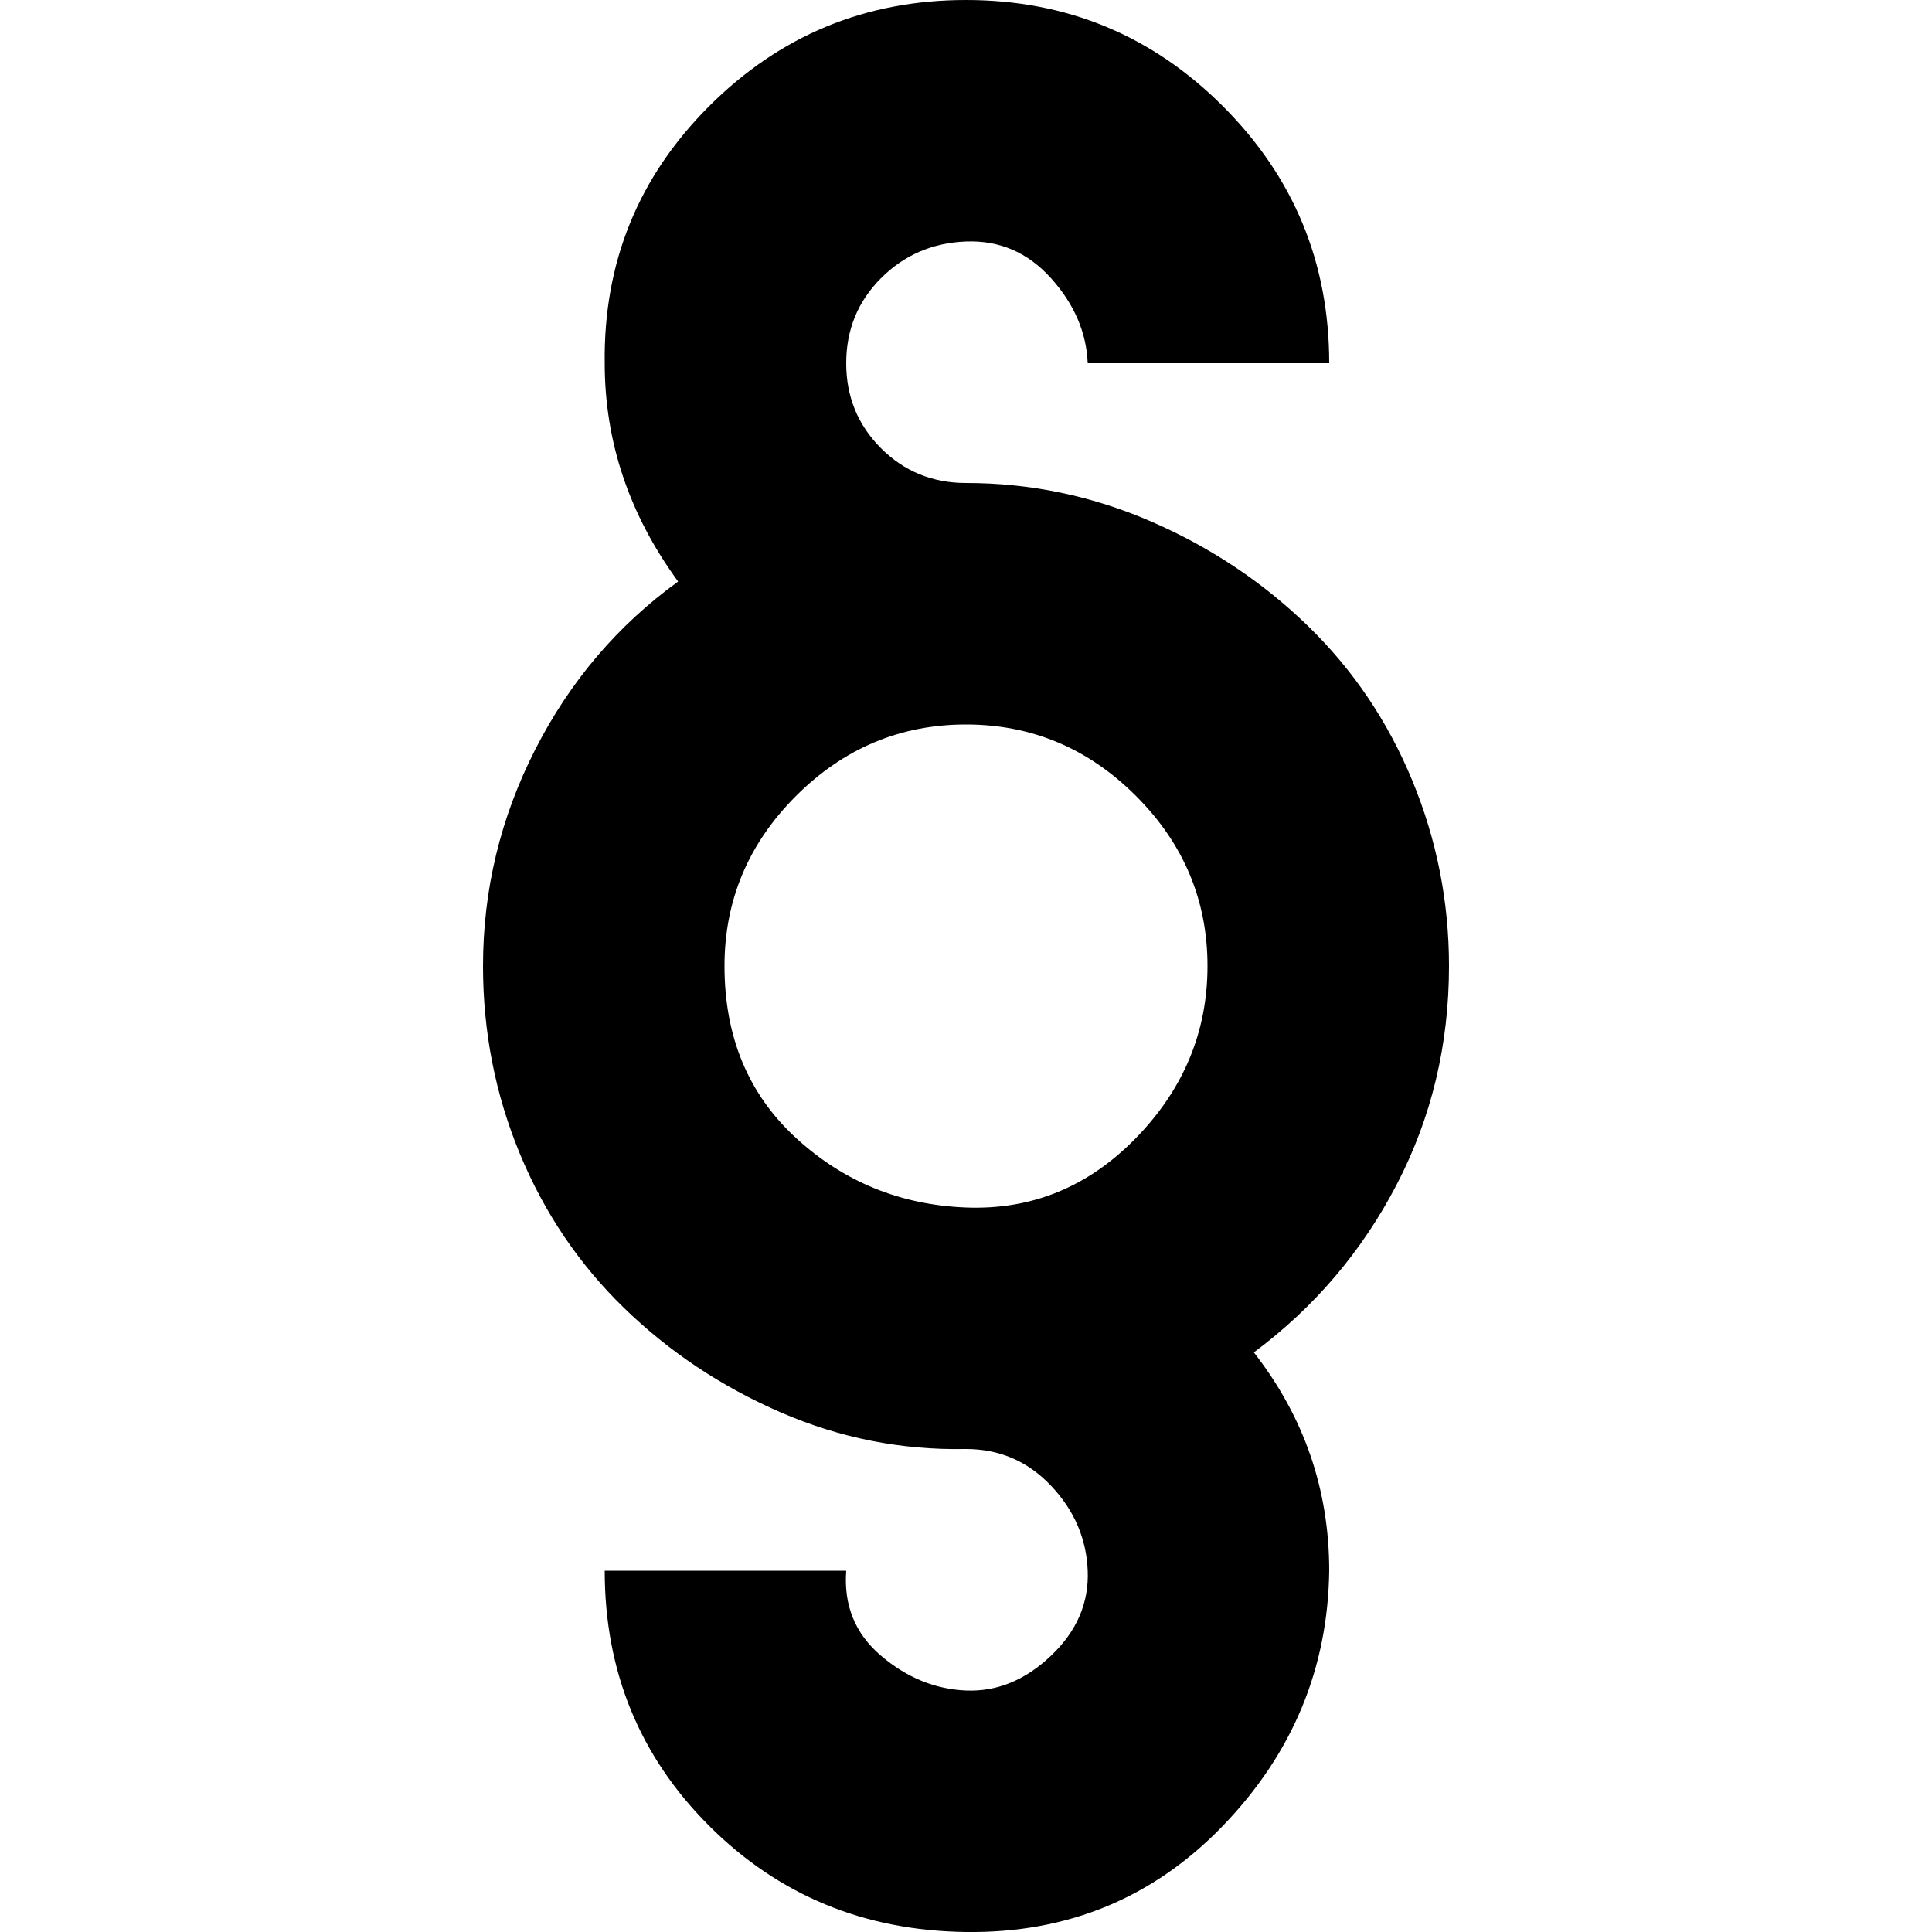
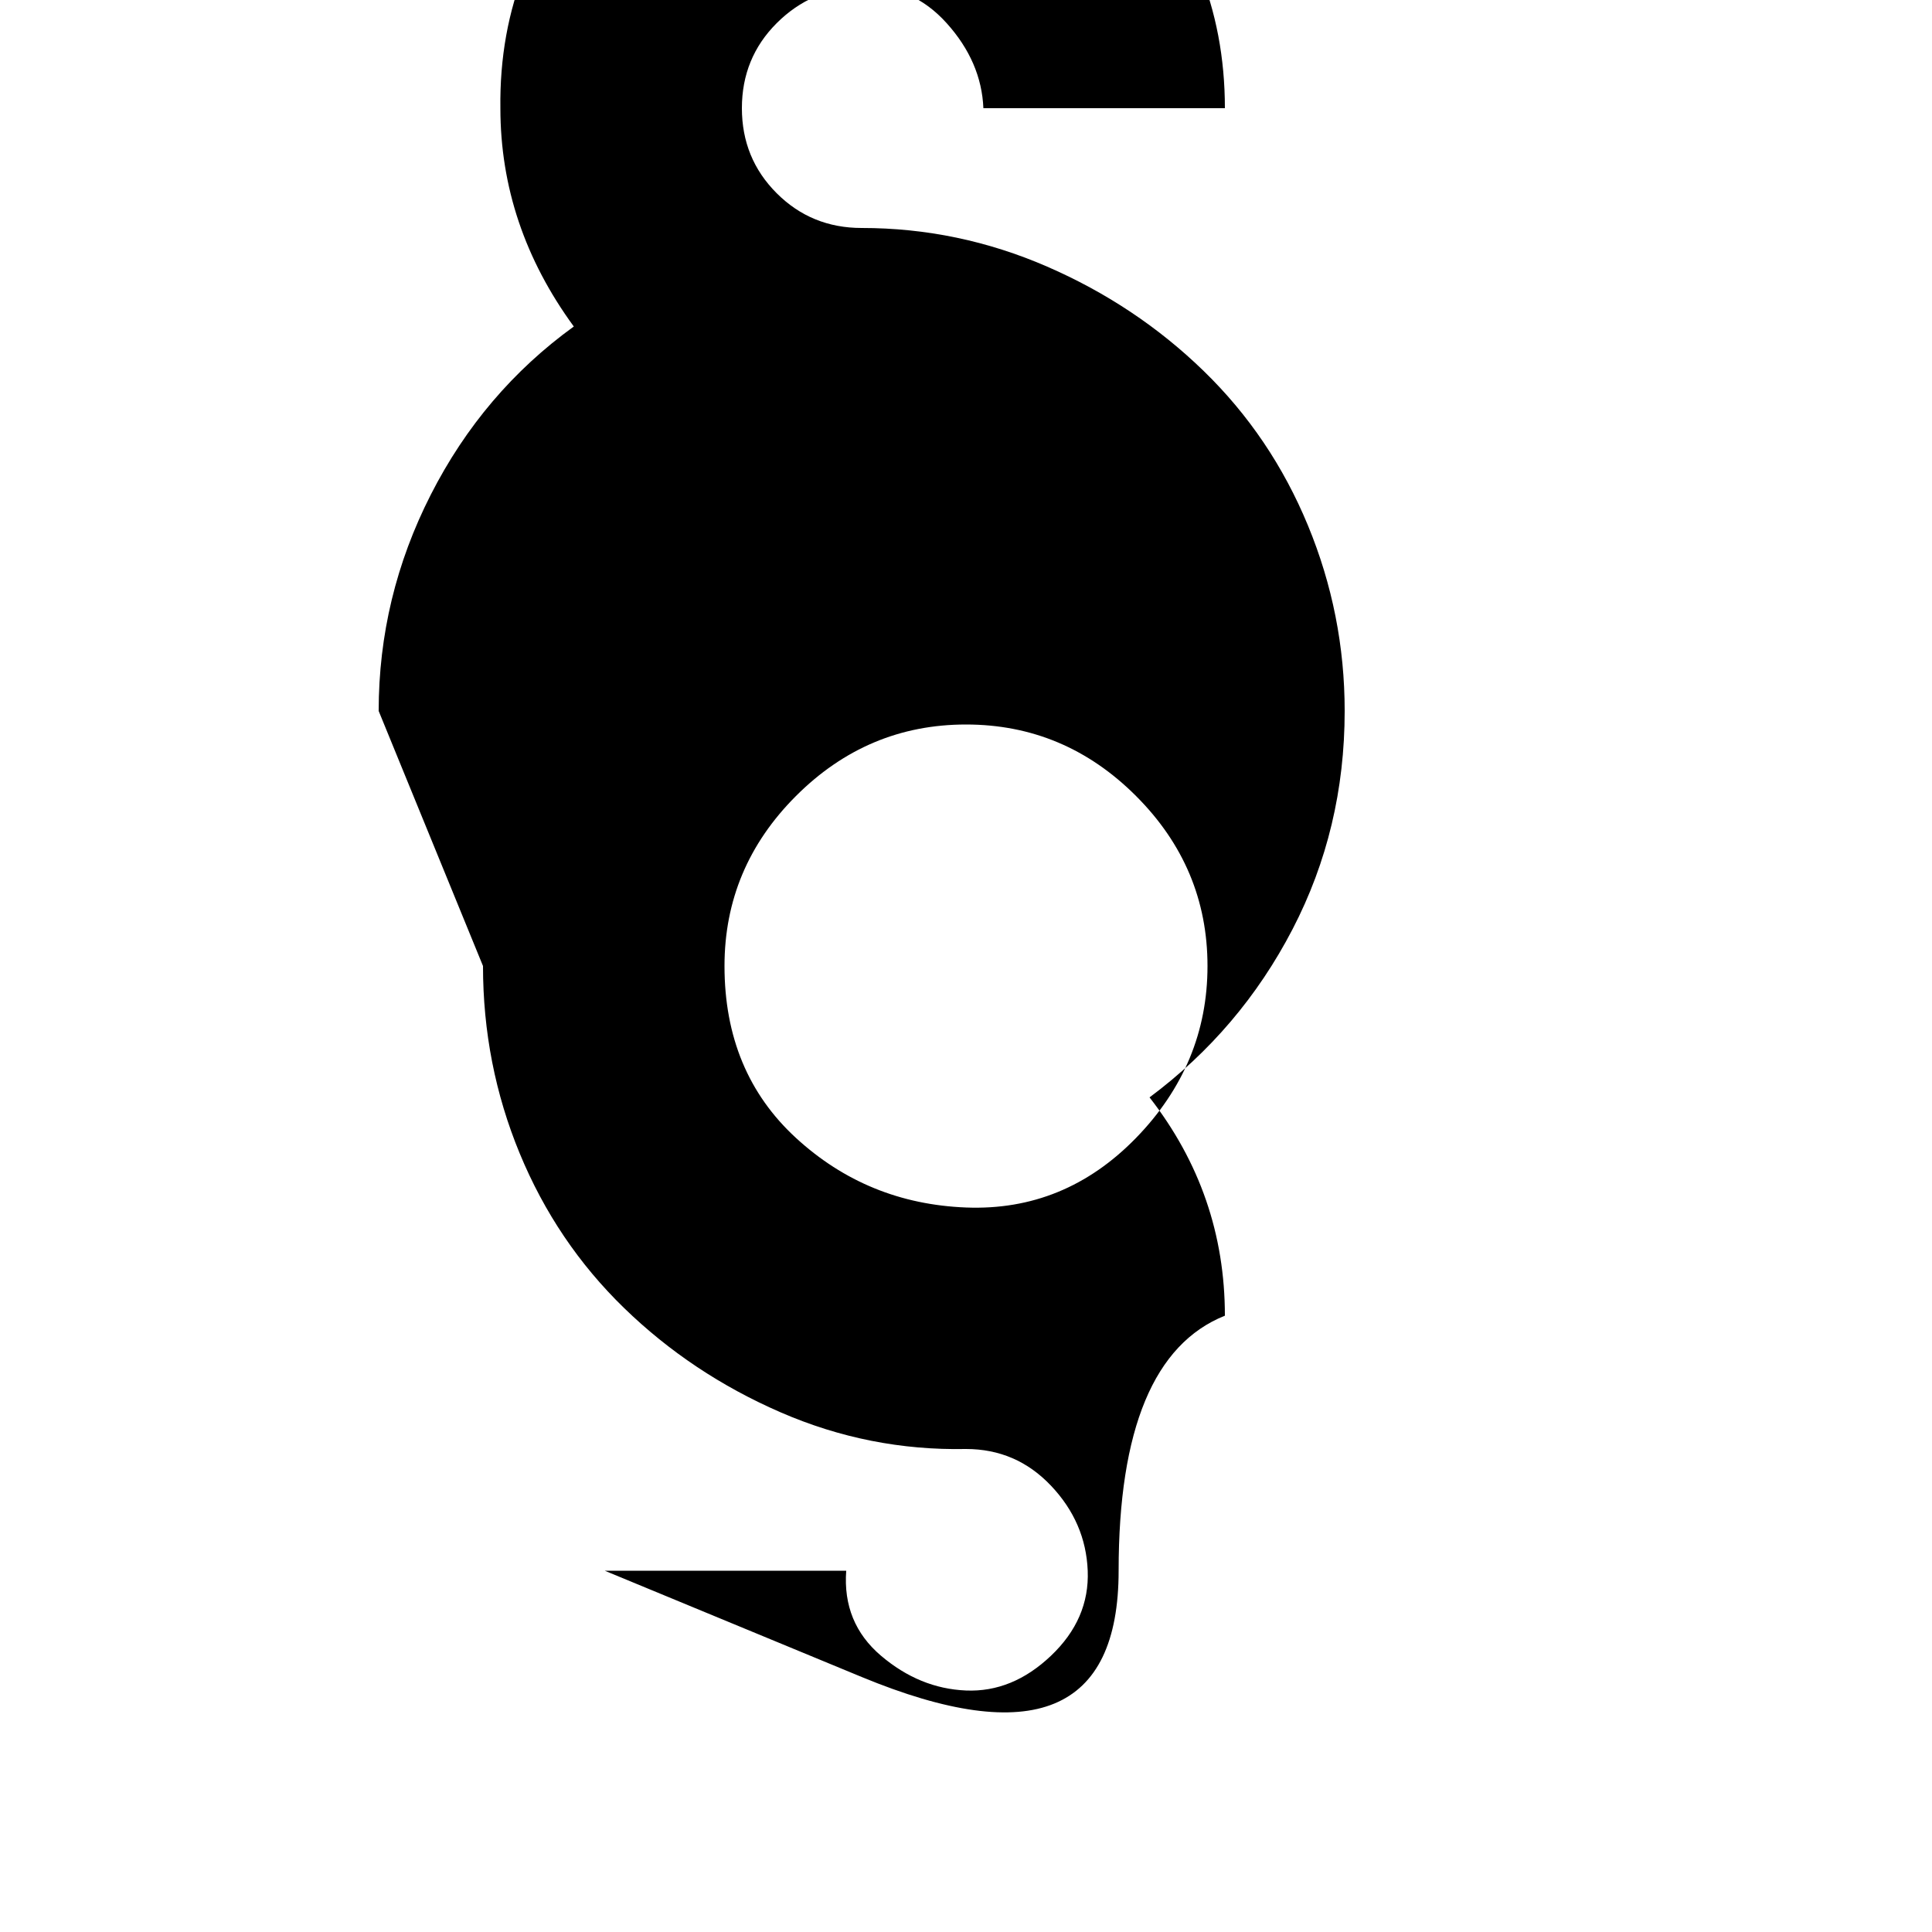
<svg xmlns="http://www.w3.org/2000/svg" fill="#000000" width="800px" height="800px" viewBox="0 0 32 32" version="1.1">
  <title>section</title>
-   <path d="M8 16q0 1.632 0.608 3.104t1.728 2.56 2.592 1.728 3.072 0.608q0.832 0 1.408 0.608t0.608 1.408-0.608 1.408-1.408 0.576-1.408-0.576-0.576-1.408h-4q0 2.496 1.728 4.224t4.256 1.76 4.256-1.76 1.76-4.224q0-2.016-1.248-3.616 1.504-1.12 2.368-2.784t0.864-3.616q0-1.6-0.608-3.072t-1.728-2.56-2.592-1.728-3.072-0.64q-0.832 0-1.408-0.576t-0.576-1.408 0.576-1.408 1.408-0.608 1.408 0.608 0.608 1.408h4q0-2.496-1.76-4.256t-4.256-1.76-4.256 1.76-1.728 4.256q0 1.952 1.216 3.616-1.504 1.088-2.368 2.784t-0.864 3.584zM12 16q0-1.632 1.184-2.816t2.816-1.184 2.816 1.184 1.184 2.816-1.184 2.848-2.816 1.152-2.816-1.152-1.184-2.848z" />
+   <path d="M8 16q0 1.632 0.608 3.104t1.728 2.56 2.592 1.728 3.072 0.608q0.832 0 1.408 0.608t0.608 1.408-0.608 1.408-1.408 0.576-1.408-0.576-0.576-1.408h-4t4.256 1.76 4.256-1.76 1.76-4.224q0-2.016-1.248-3.616 1.504-1.12 2.368-2.784t0.864-3.616q0-1.6-0.608-3.072t-1.728-2.56-2.592-1.728-3.072-0.64q-0.832 0-1.408-0.576t-0.576-1.408 0.576-1.408 1.408-0.608 1.408 0.608 0.608 1.408h4q0-2.496-1.76-4.256t-4.256-1.76-4.256 1.76-1.728 4.256q0 1.952 1.216 3.616-1.504 1.088-2.368 2.784t-0.864 3.584zM12 16q0-1.632 1.184-2.816t2.816-1.184 2.816 1.184 1.184 2.816-1.184 2.848-2.816 1.152-2.816-1.152-1.184-2.848z" />
</svg>